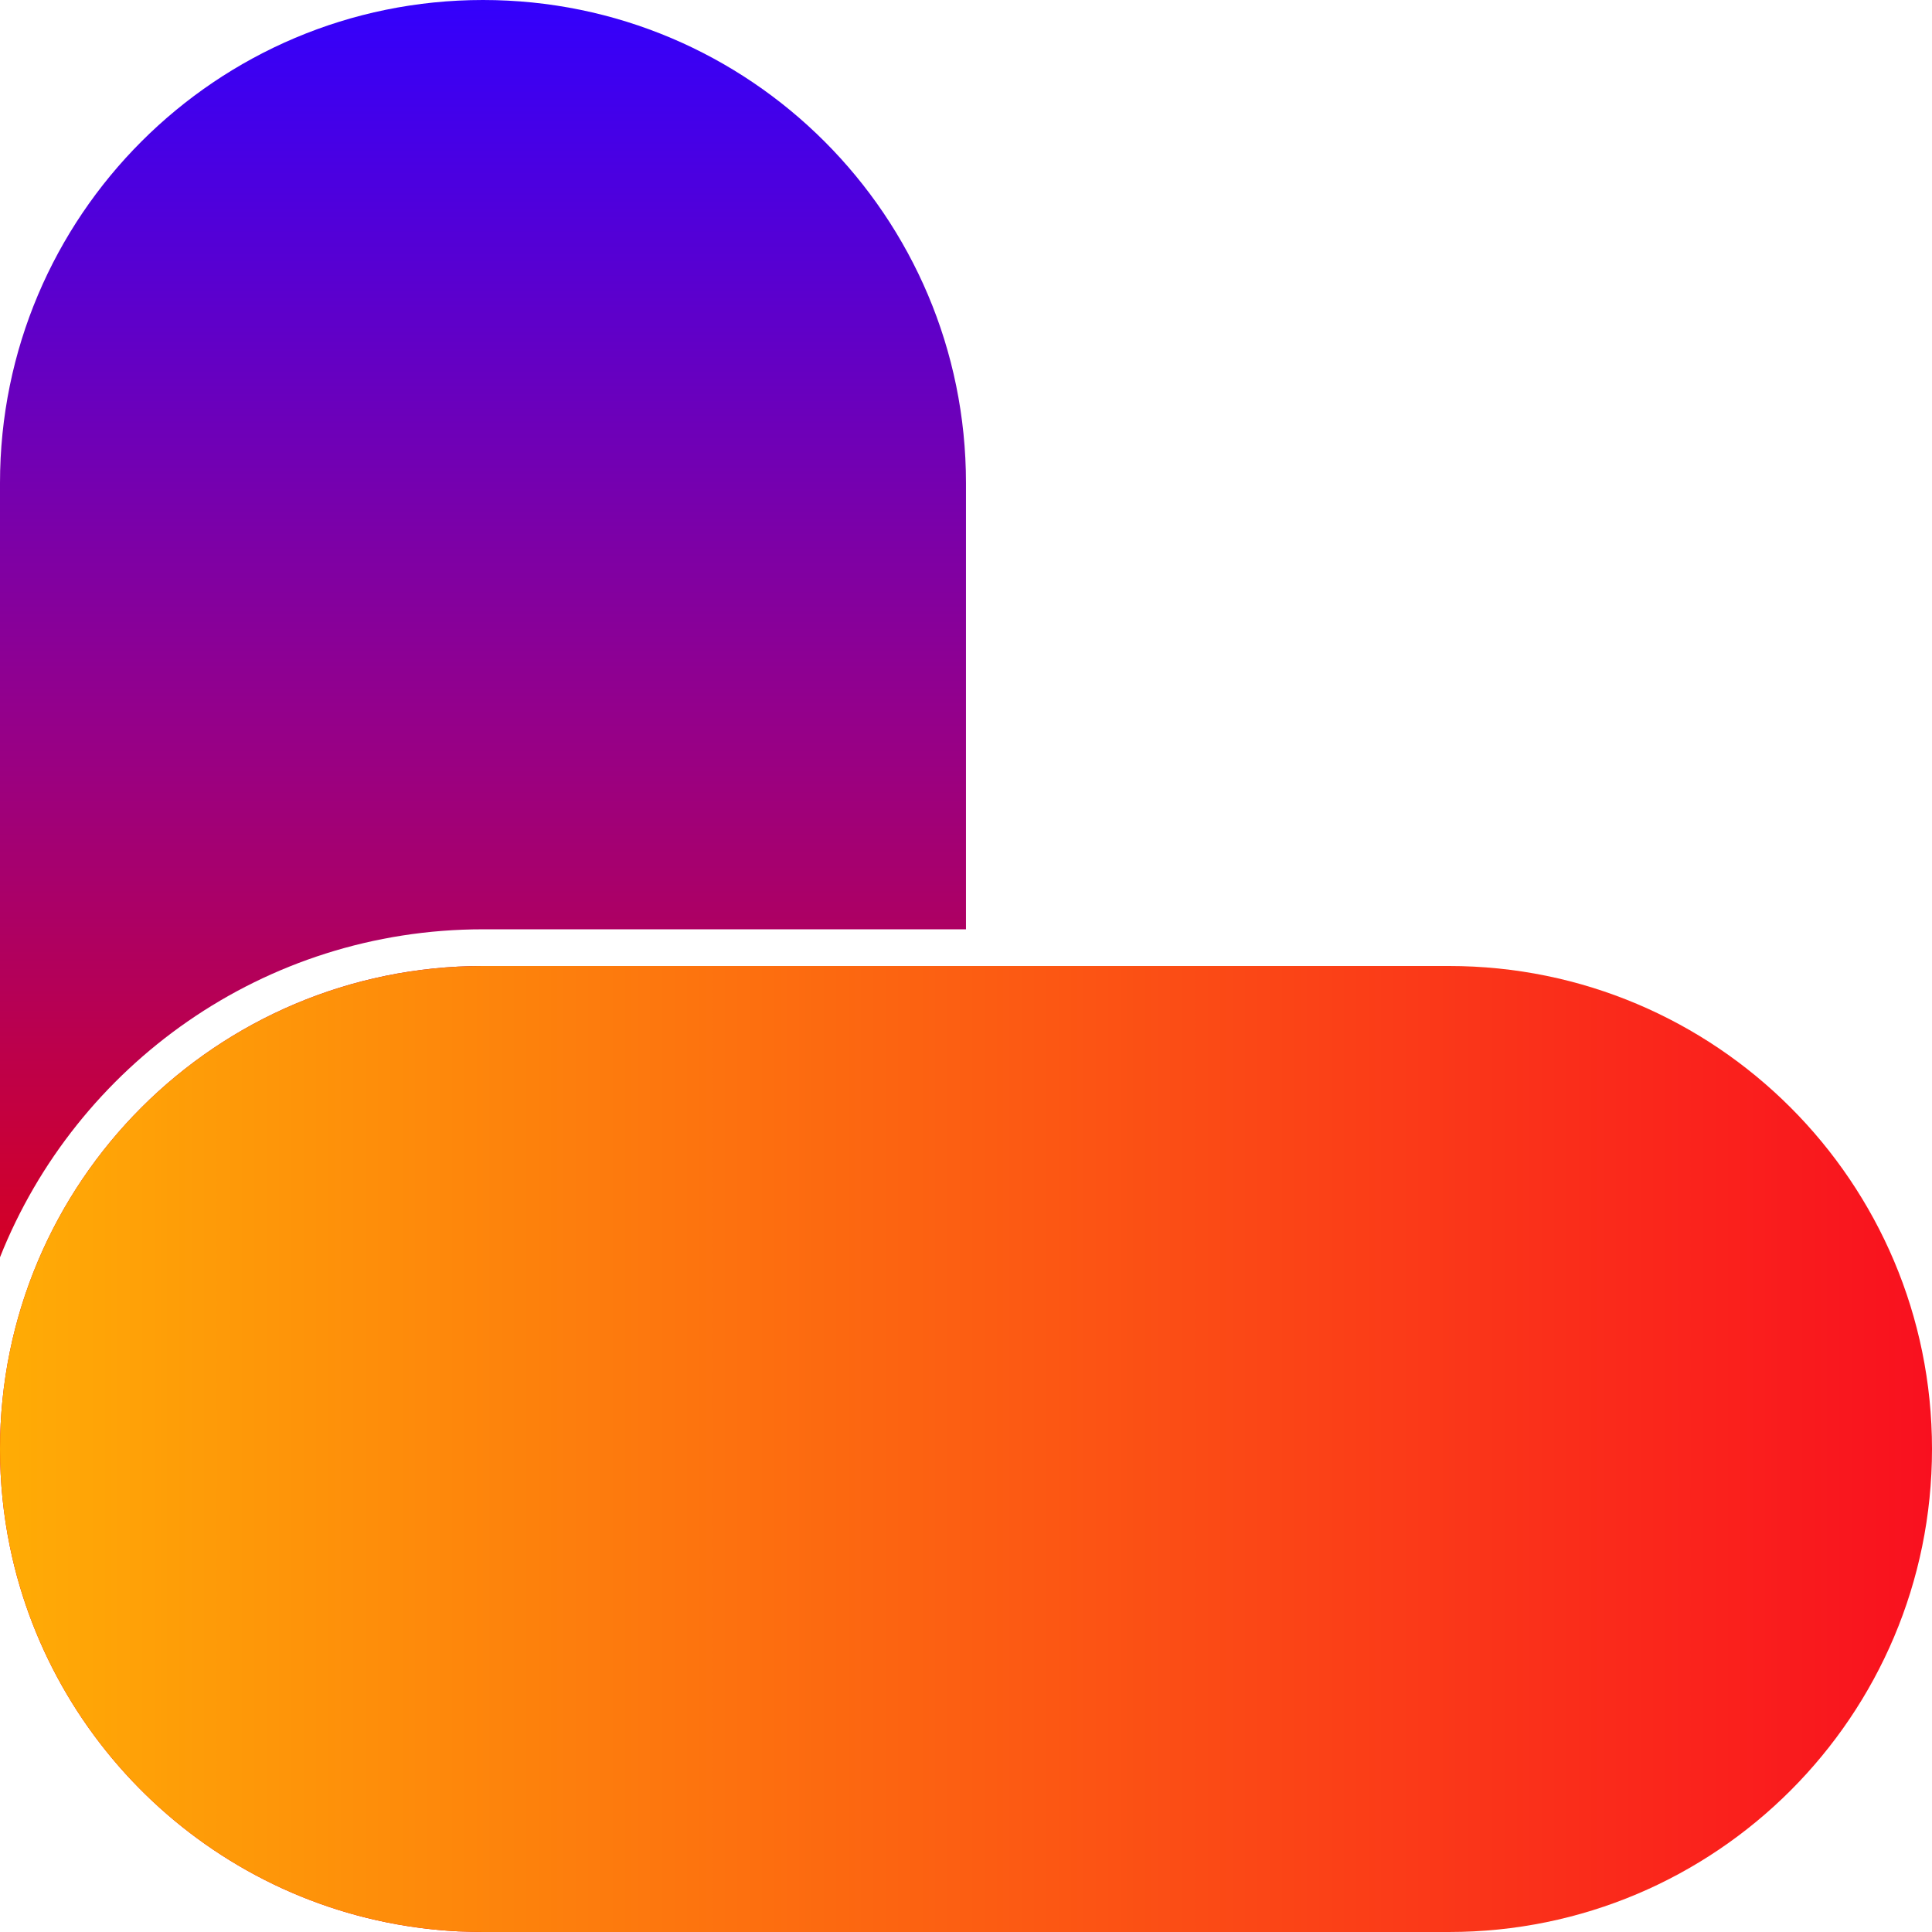
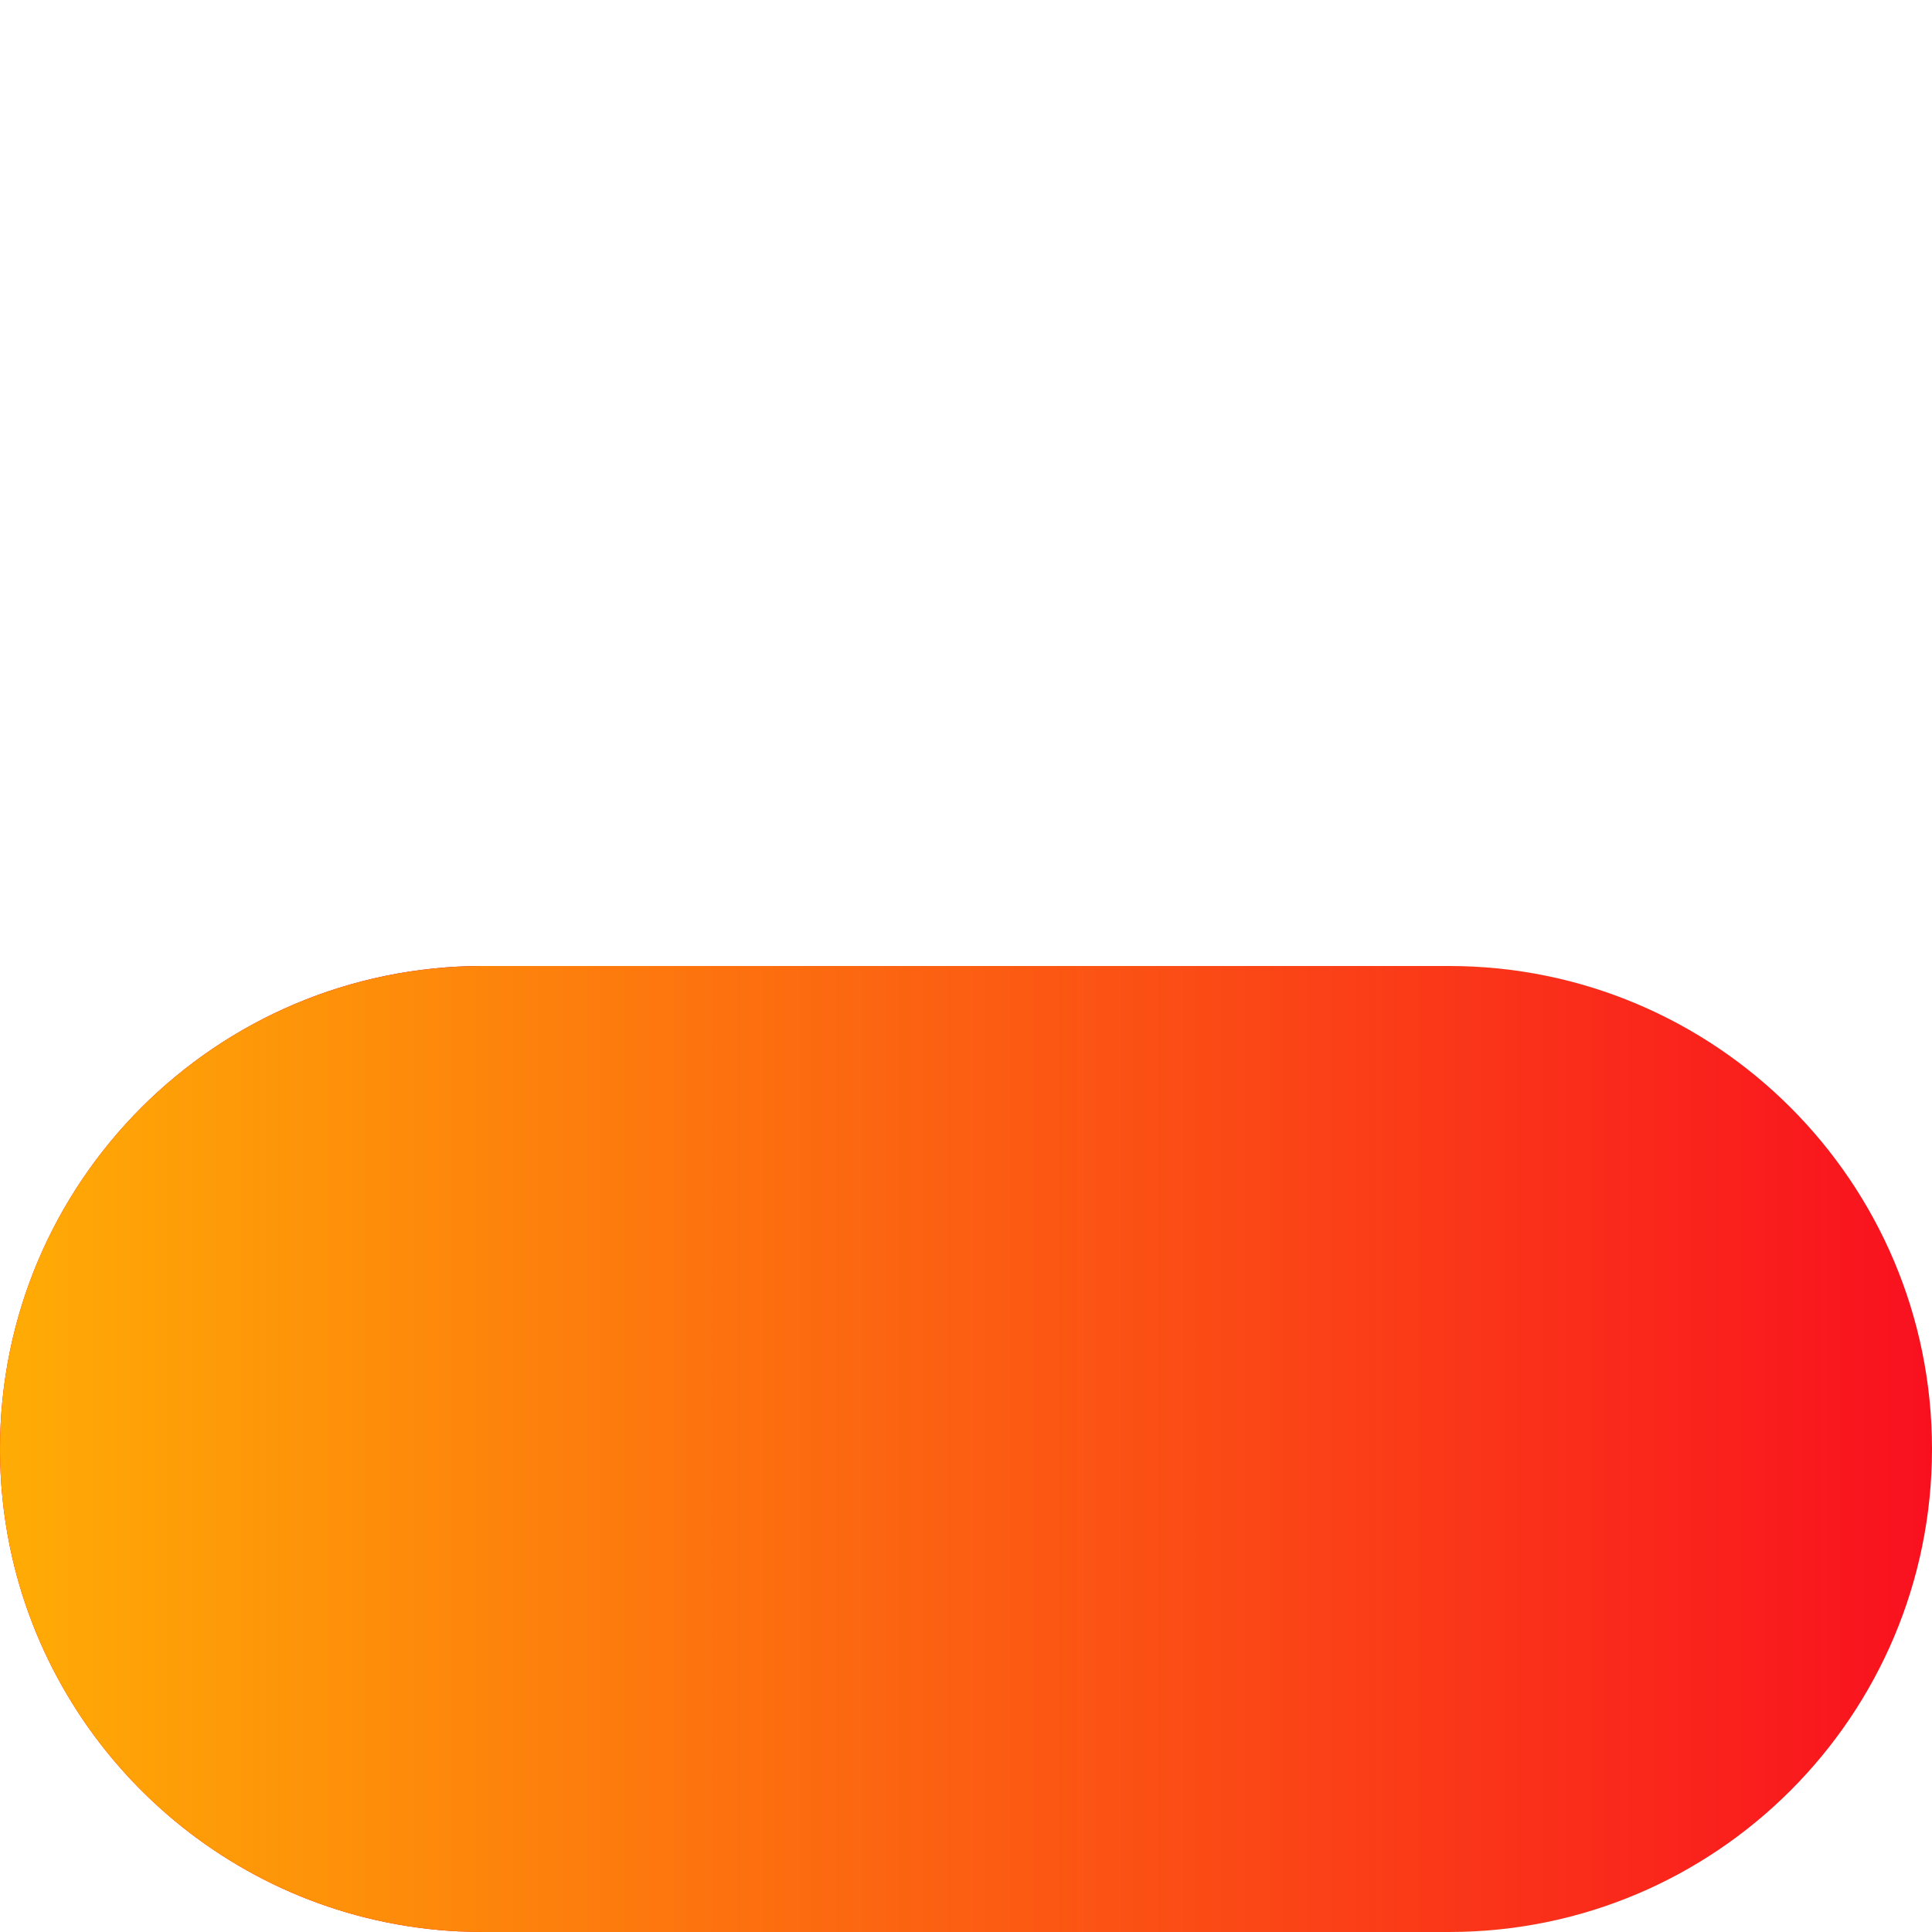
<svg xmlns="http://www.w3.org/2000/svg" width="512" height="512" viewBox="0 0 512 512" fill="none">
  <path d="M255.994 255.994V384.007C255.99 454.696 198.687 512.004 127.997 512.004L121.417 511.83C62.513 508.846 14.112 466.045 2.6 409.803C0.895 401.471 0.001 392.843 0 384.007C8.42987e-07 313.316 57.306 255.996 127.997 255.994H255.994Z" fill="url(#paint0_linear_248_740)" />
-   <path d="M127.997 0C198.689 6.18006e-06 255.993 57.306 255.994 127.997V246.275H127.997C69.889 246.276 20.223 282.288 0 333.192V127.997C0.001 57.307 57.307 0.002 127.997 0Z" fill="url(#paint1_linear_248_740)" />
  <path d="M128 511.999C57.307 511.999 6.83386e-07 454.692 1.52638e-06 383.999C2.36938e-06 313.307 57.307 255.999 128 255.999L384 255.999C454.693 255.999 512 313.307 512 383.999C512 454.692 454.692 511.999 384 511.999L128 511.999Z" fill="url(#paint2_linear_248_740)" />
  <defs>
    <linearGradient id="paint0_linear_248_740" x1="0" y1="382.386" x2="0" y2="0" gradientUnits="userSpaceOnUse">
      <stop stop-color="#EB0000" />
      <stop offset="0.5" stop-color="#95008A" />
      <stop offset="1" stop-color="#3300FC" />
    </linearGradient>
    <linearGradient id="paint1_linear_248_740" x1="0" y1="382.386" x2="0" y2="0" gradientUnits="userSpaceOnUse">
      <stop stop-color="#EB0000" />
      <stop offset="0.5" stop-color="#95008A" />
      <stop offset="1" stop-color="#3300FC" />
    </linearGradient>
    <linearGradient id="paint2_linear_248_740" x1="-6.10301e-06" y1="383.999" x2="512" y2="383.999" gradientUnits="userSpaceOnUse">
      <stop stop-color="#FFAC05" />
      <stop offset="1" stop-color="#F9101F" />
    </linearGradient>
  </defs>
</svg>